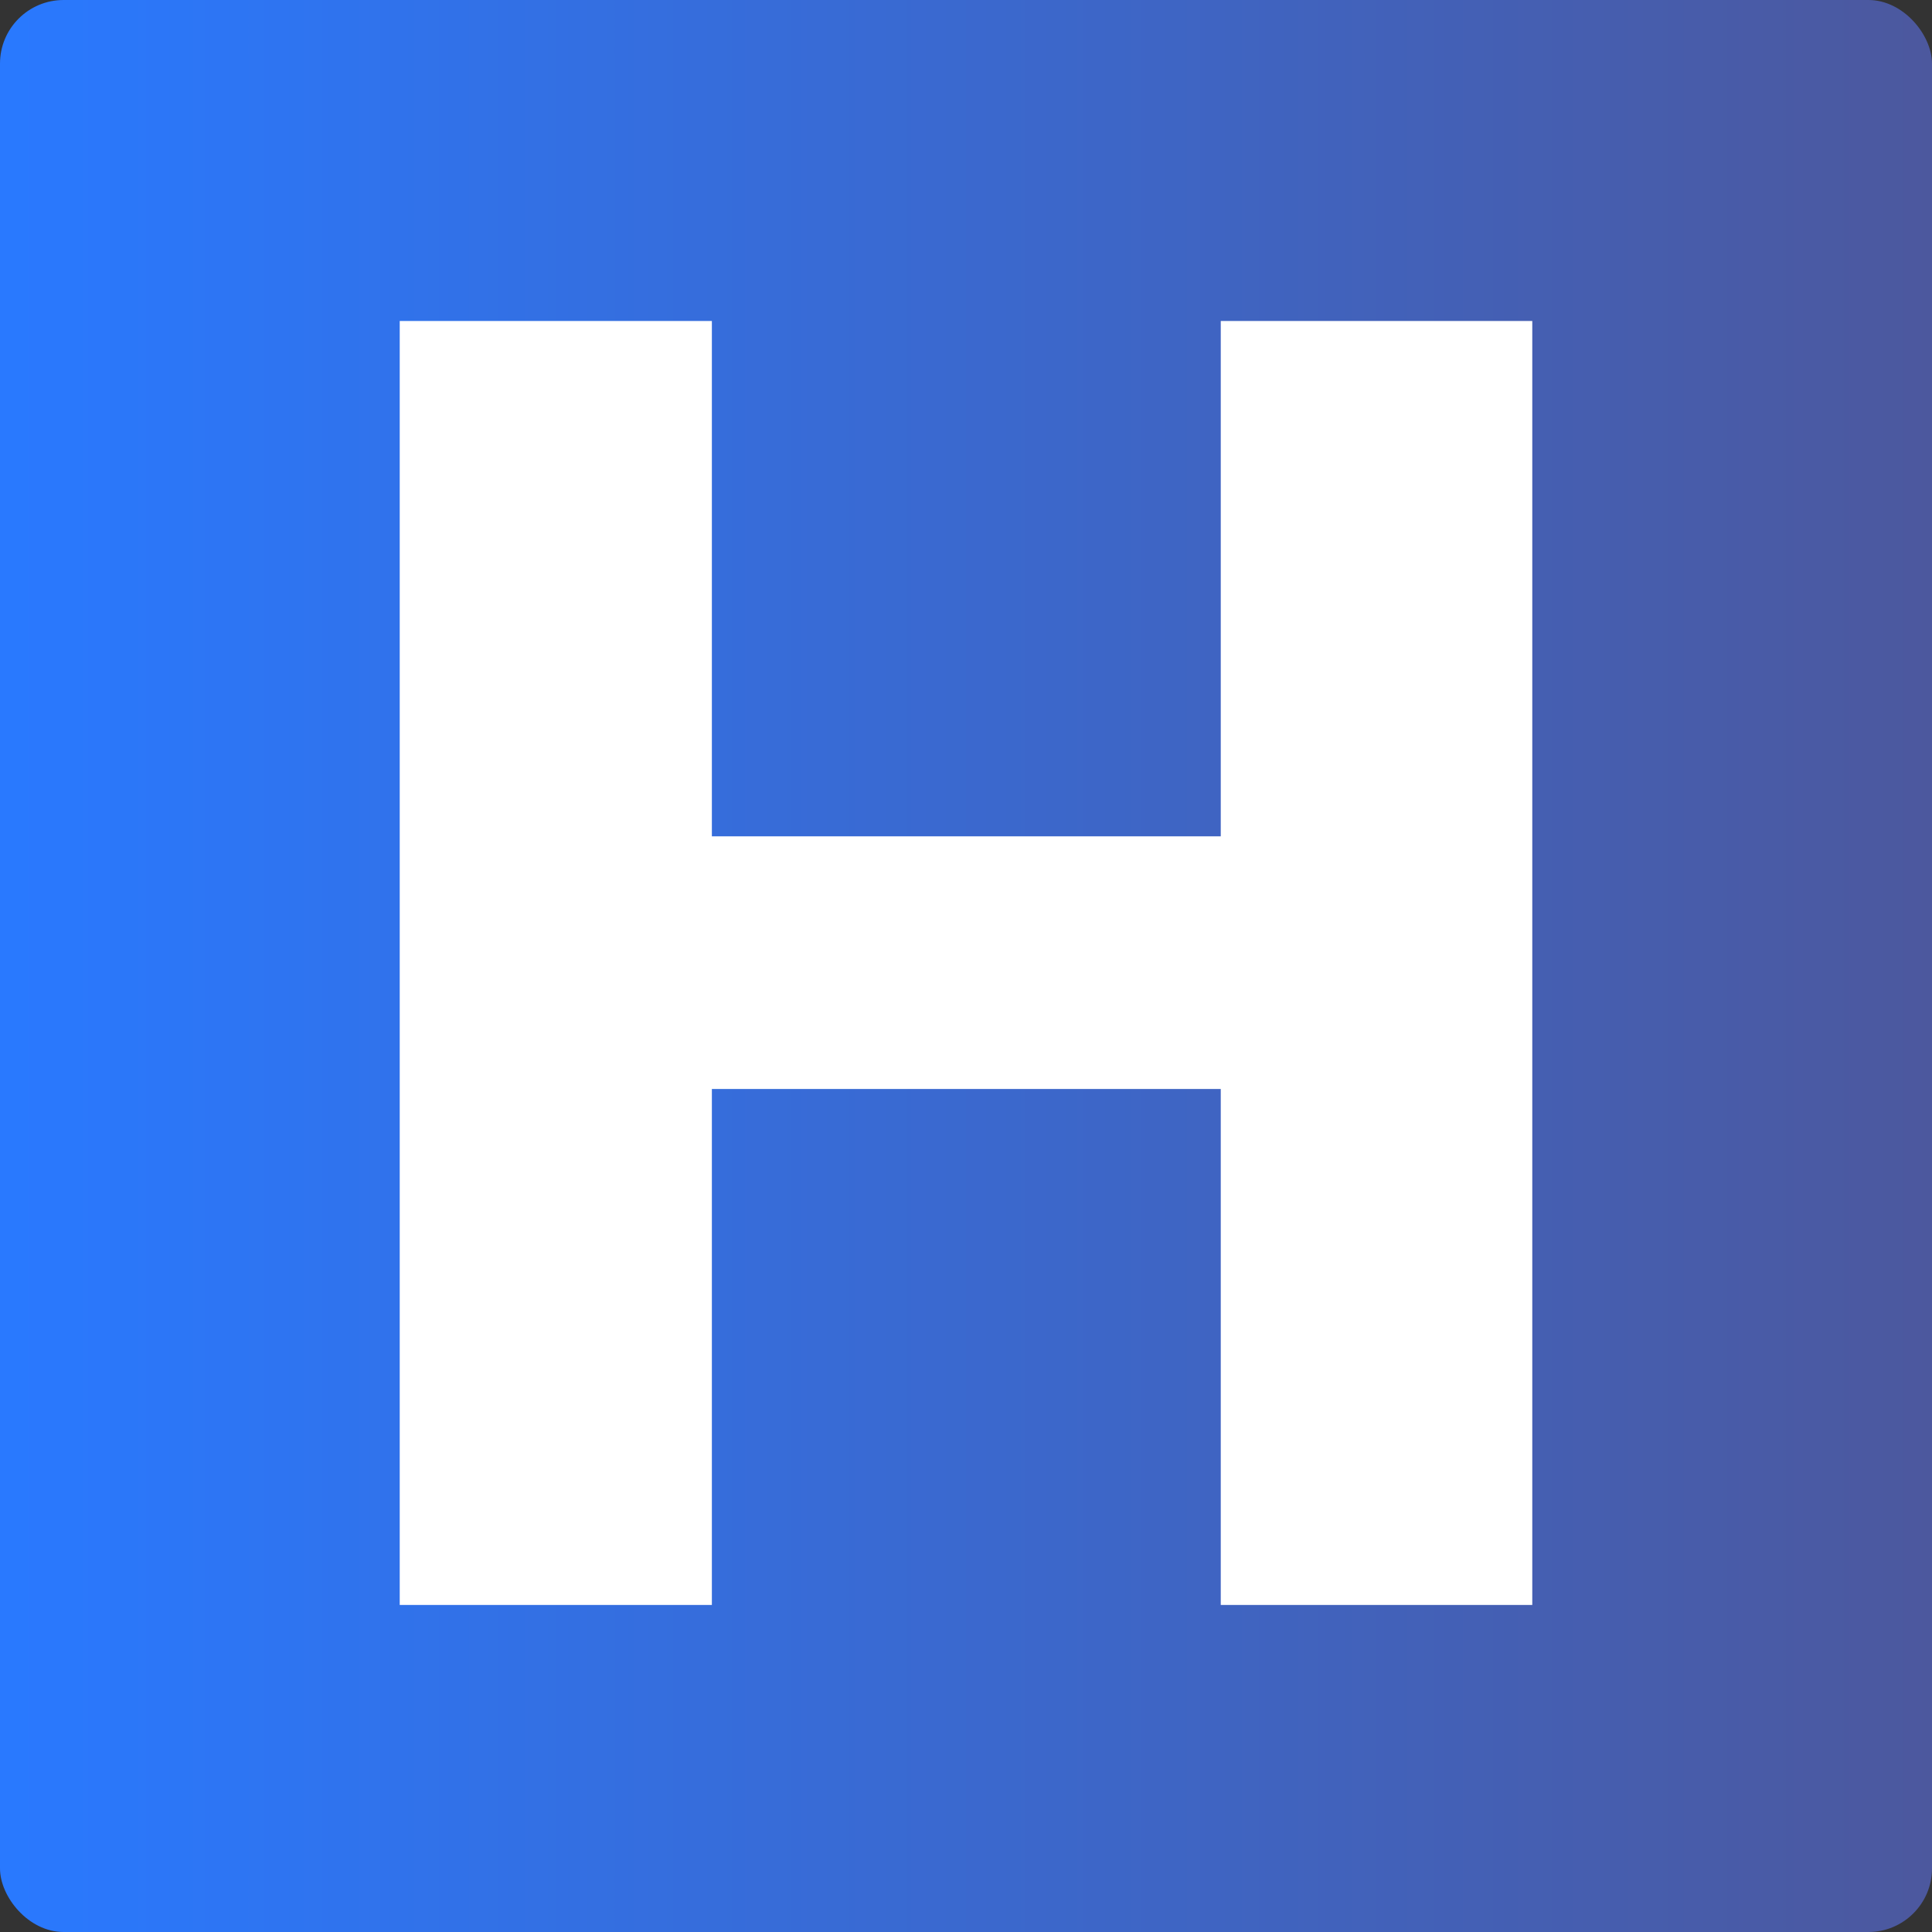
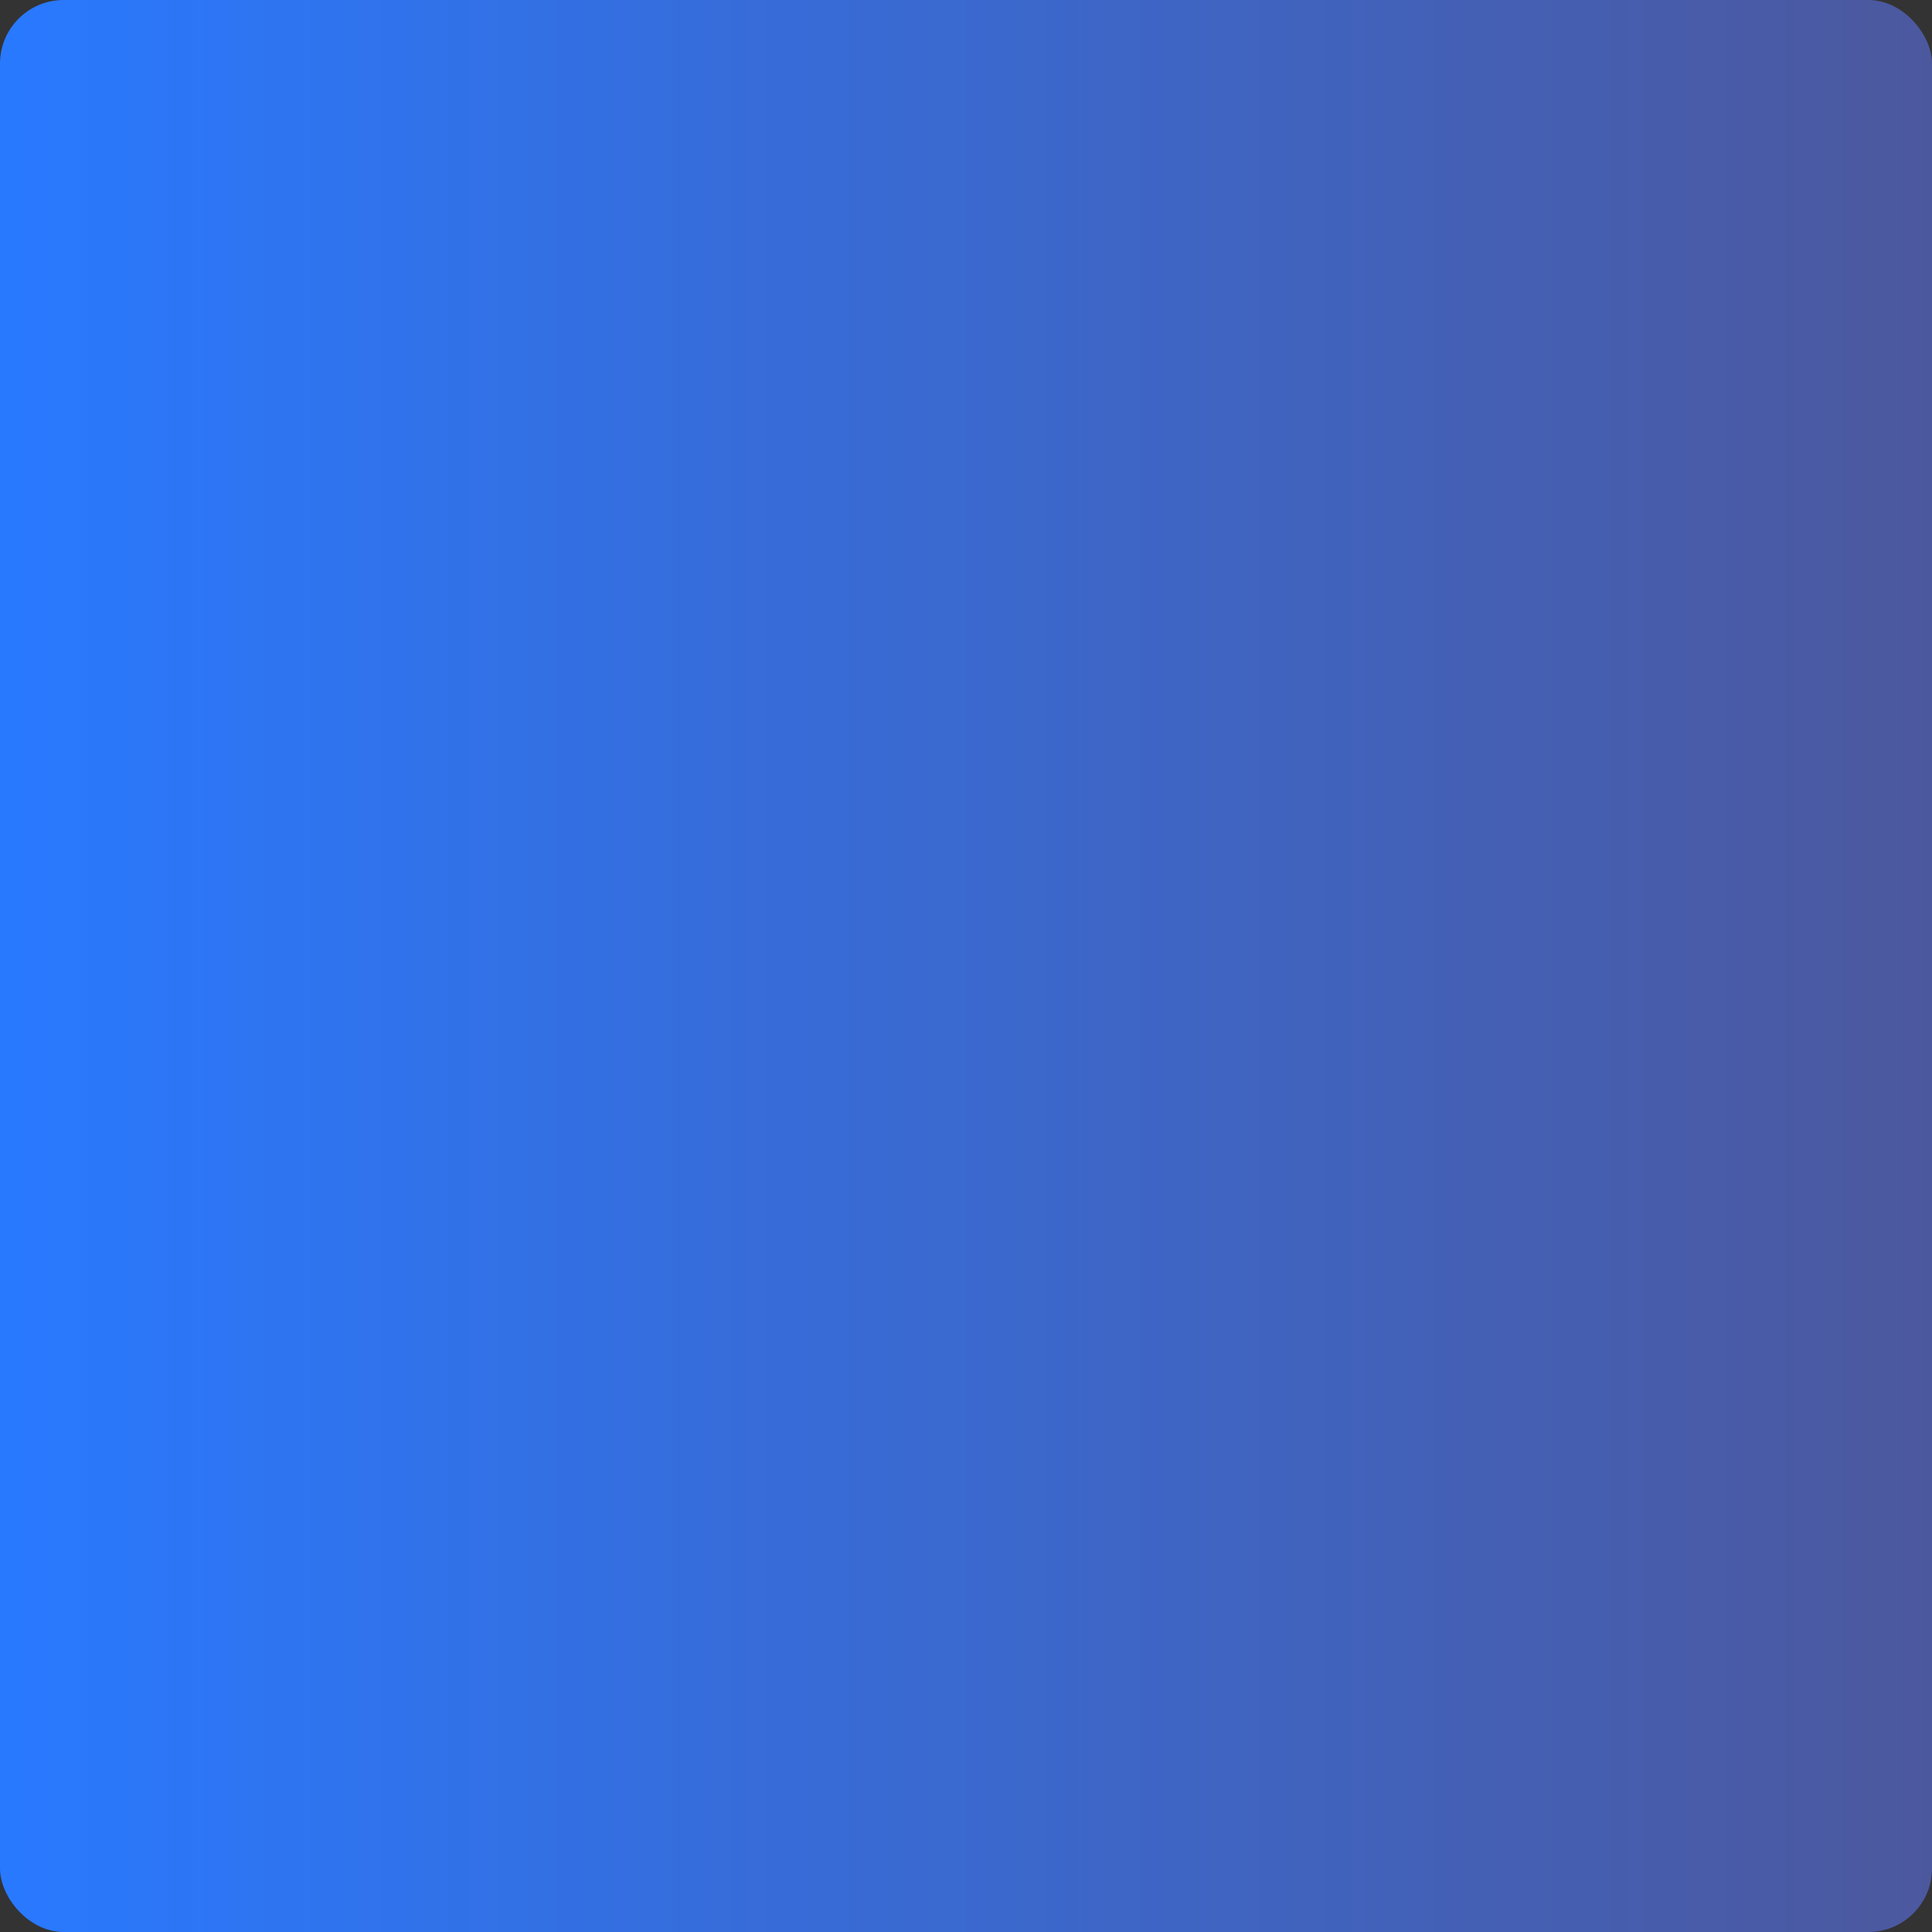
<svg xmlns="http://www.w3.org/2000/svg" width="638" height="638" viewBox="0 0 638 638" fill="none">
  <rect x="0" y="0" width="638" height="638" fill="#333333" stroke="none" />
  <rect width="638" height="638" rx="21" fill="url(#paint0_linear_2028_4852)" />
-   <path d="M132 530V106H235.079V276.18H403.129V106H506V530H403.129V359.613H235.079V530H132Z" fill="white" />
  <defs>
    <linearGradient id="paint0_linear_2028_4852" x1="0" y1="319" x2="638" y2="319" gradientUnits="userSpaceOnUse">
      <stop stop-color="#2979FF" />
      <stop offset="1" stop-color="#4C589E" />
    </linearGradient>
  </defs>
</svg>